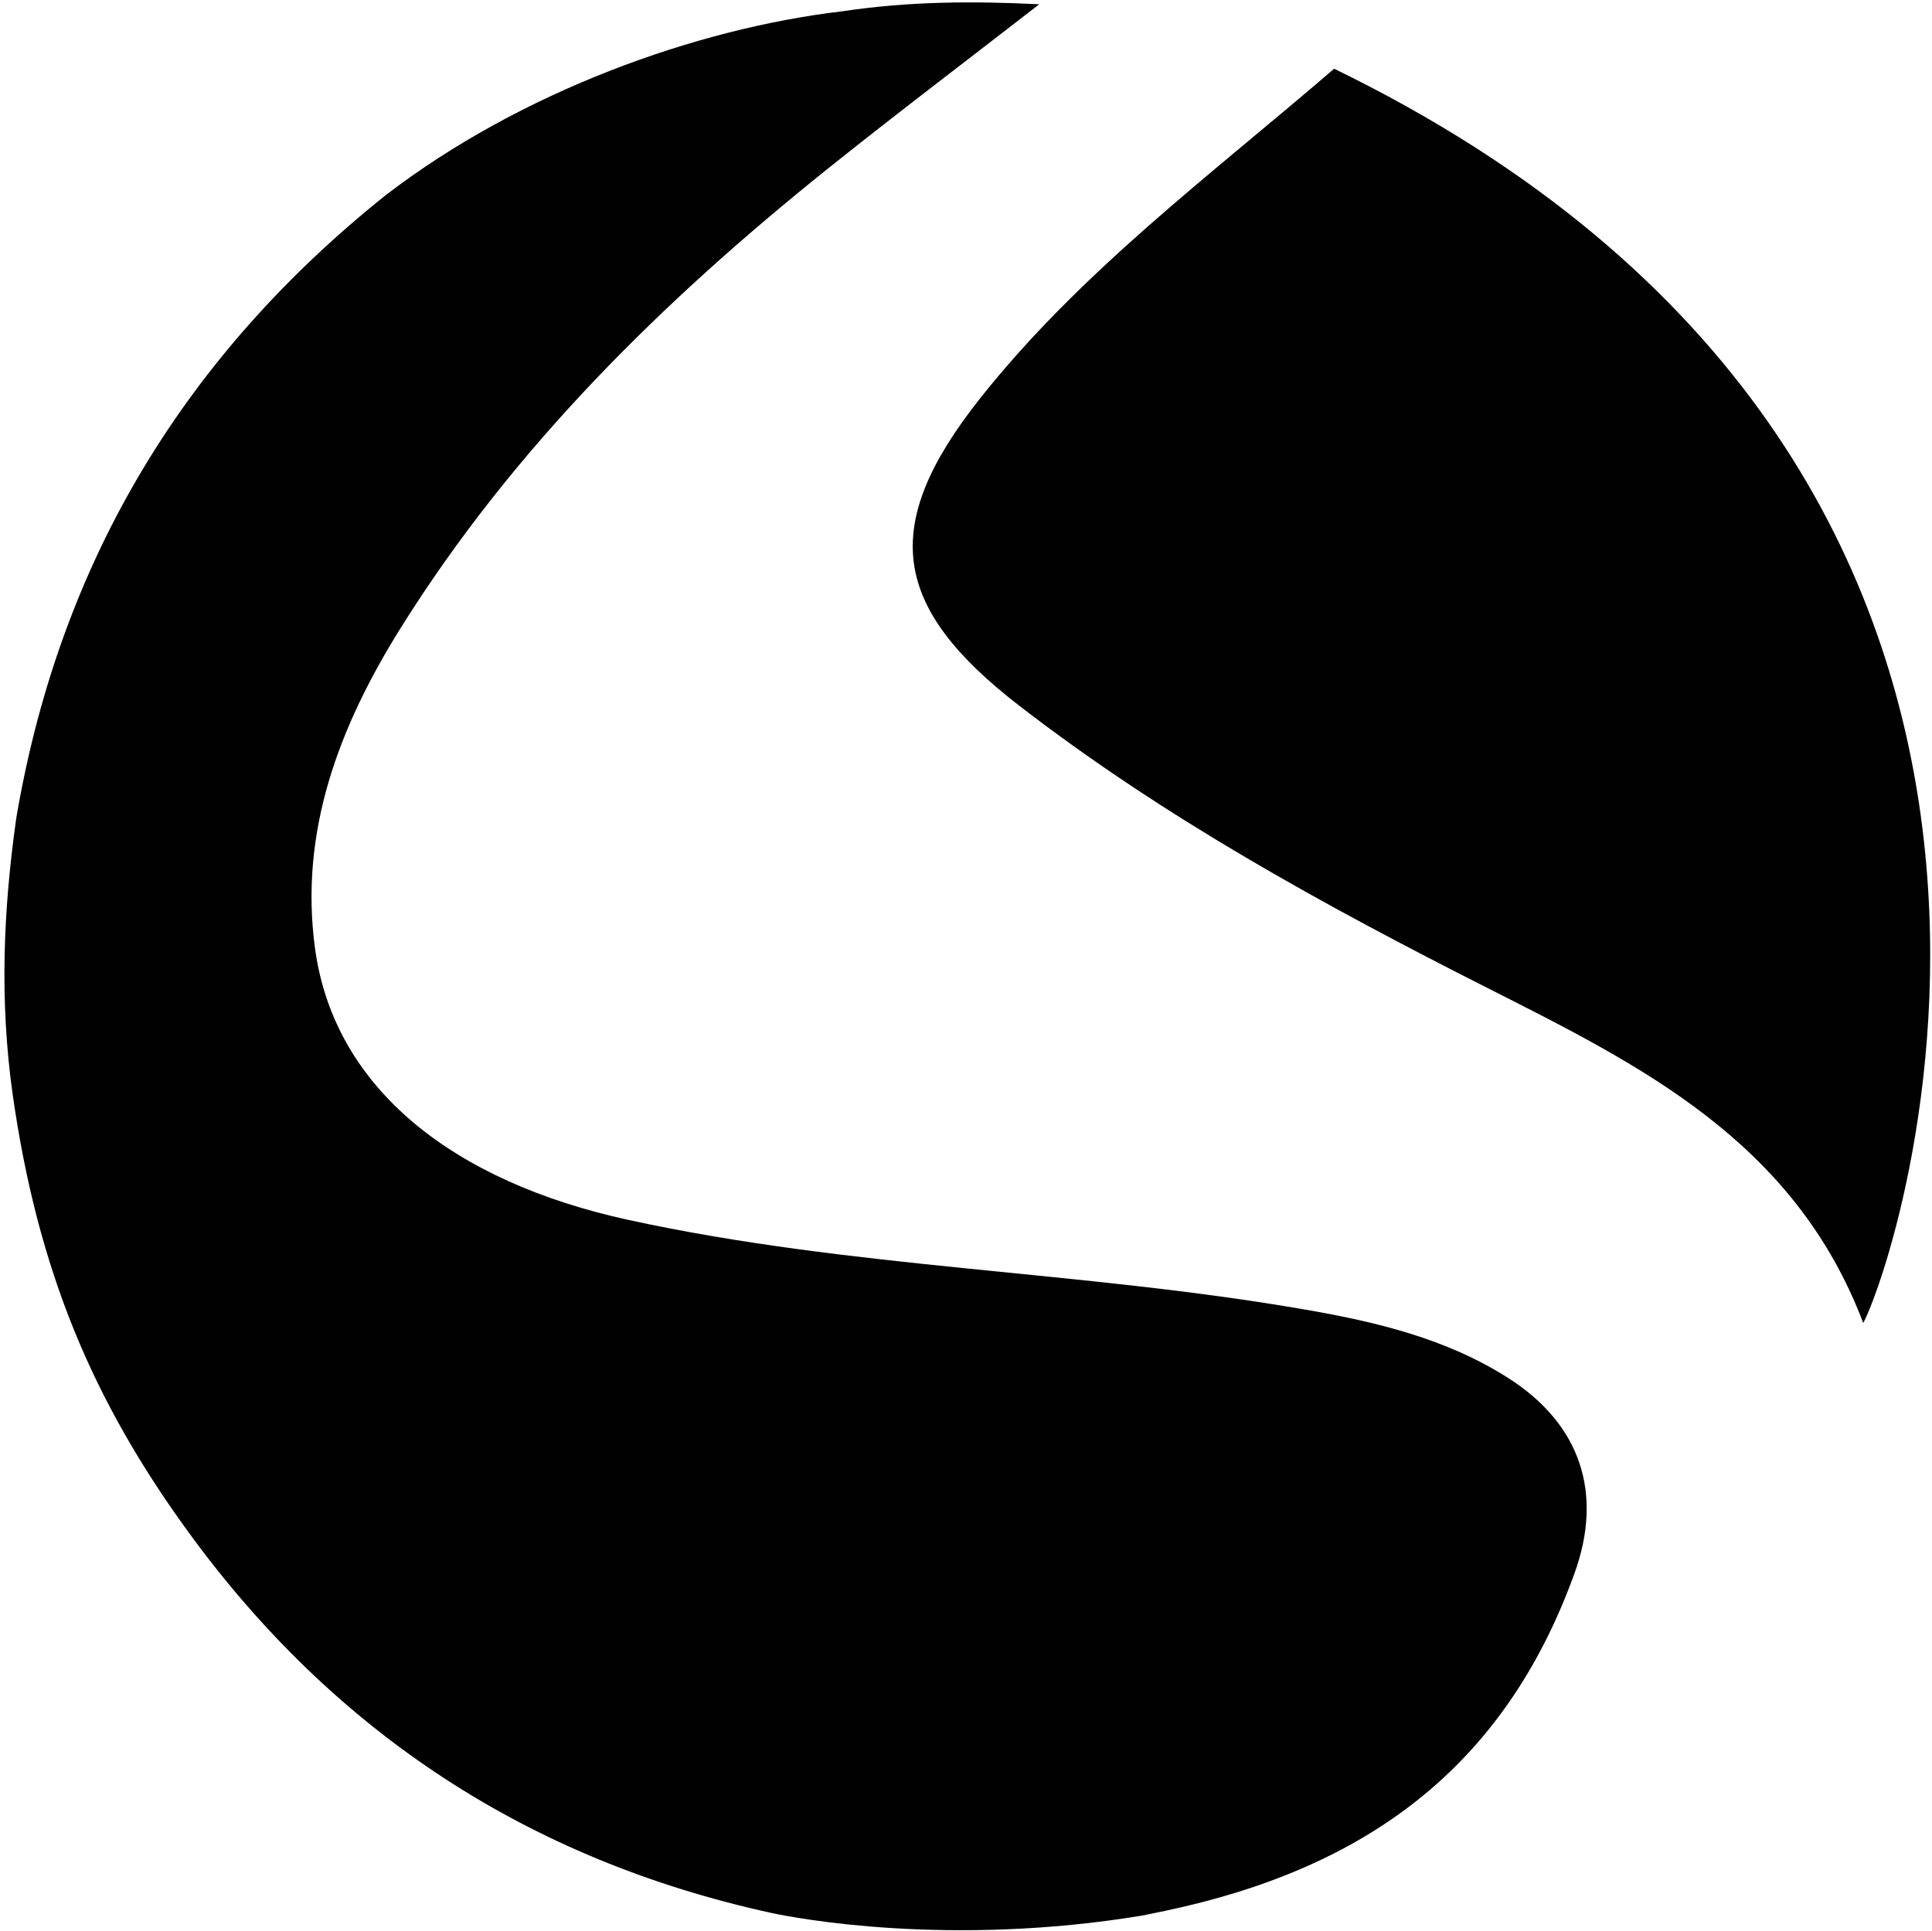
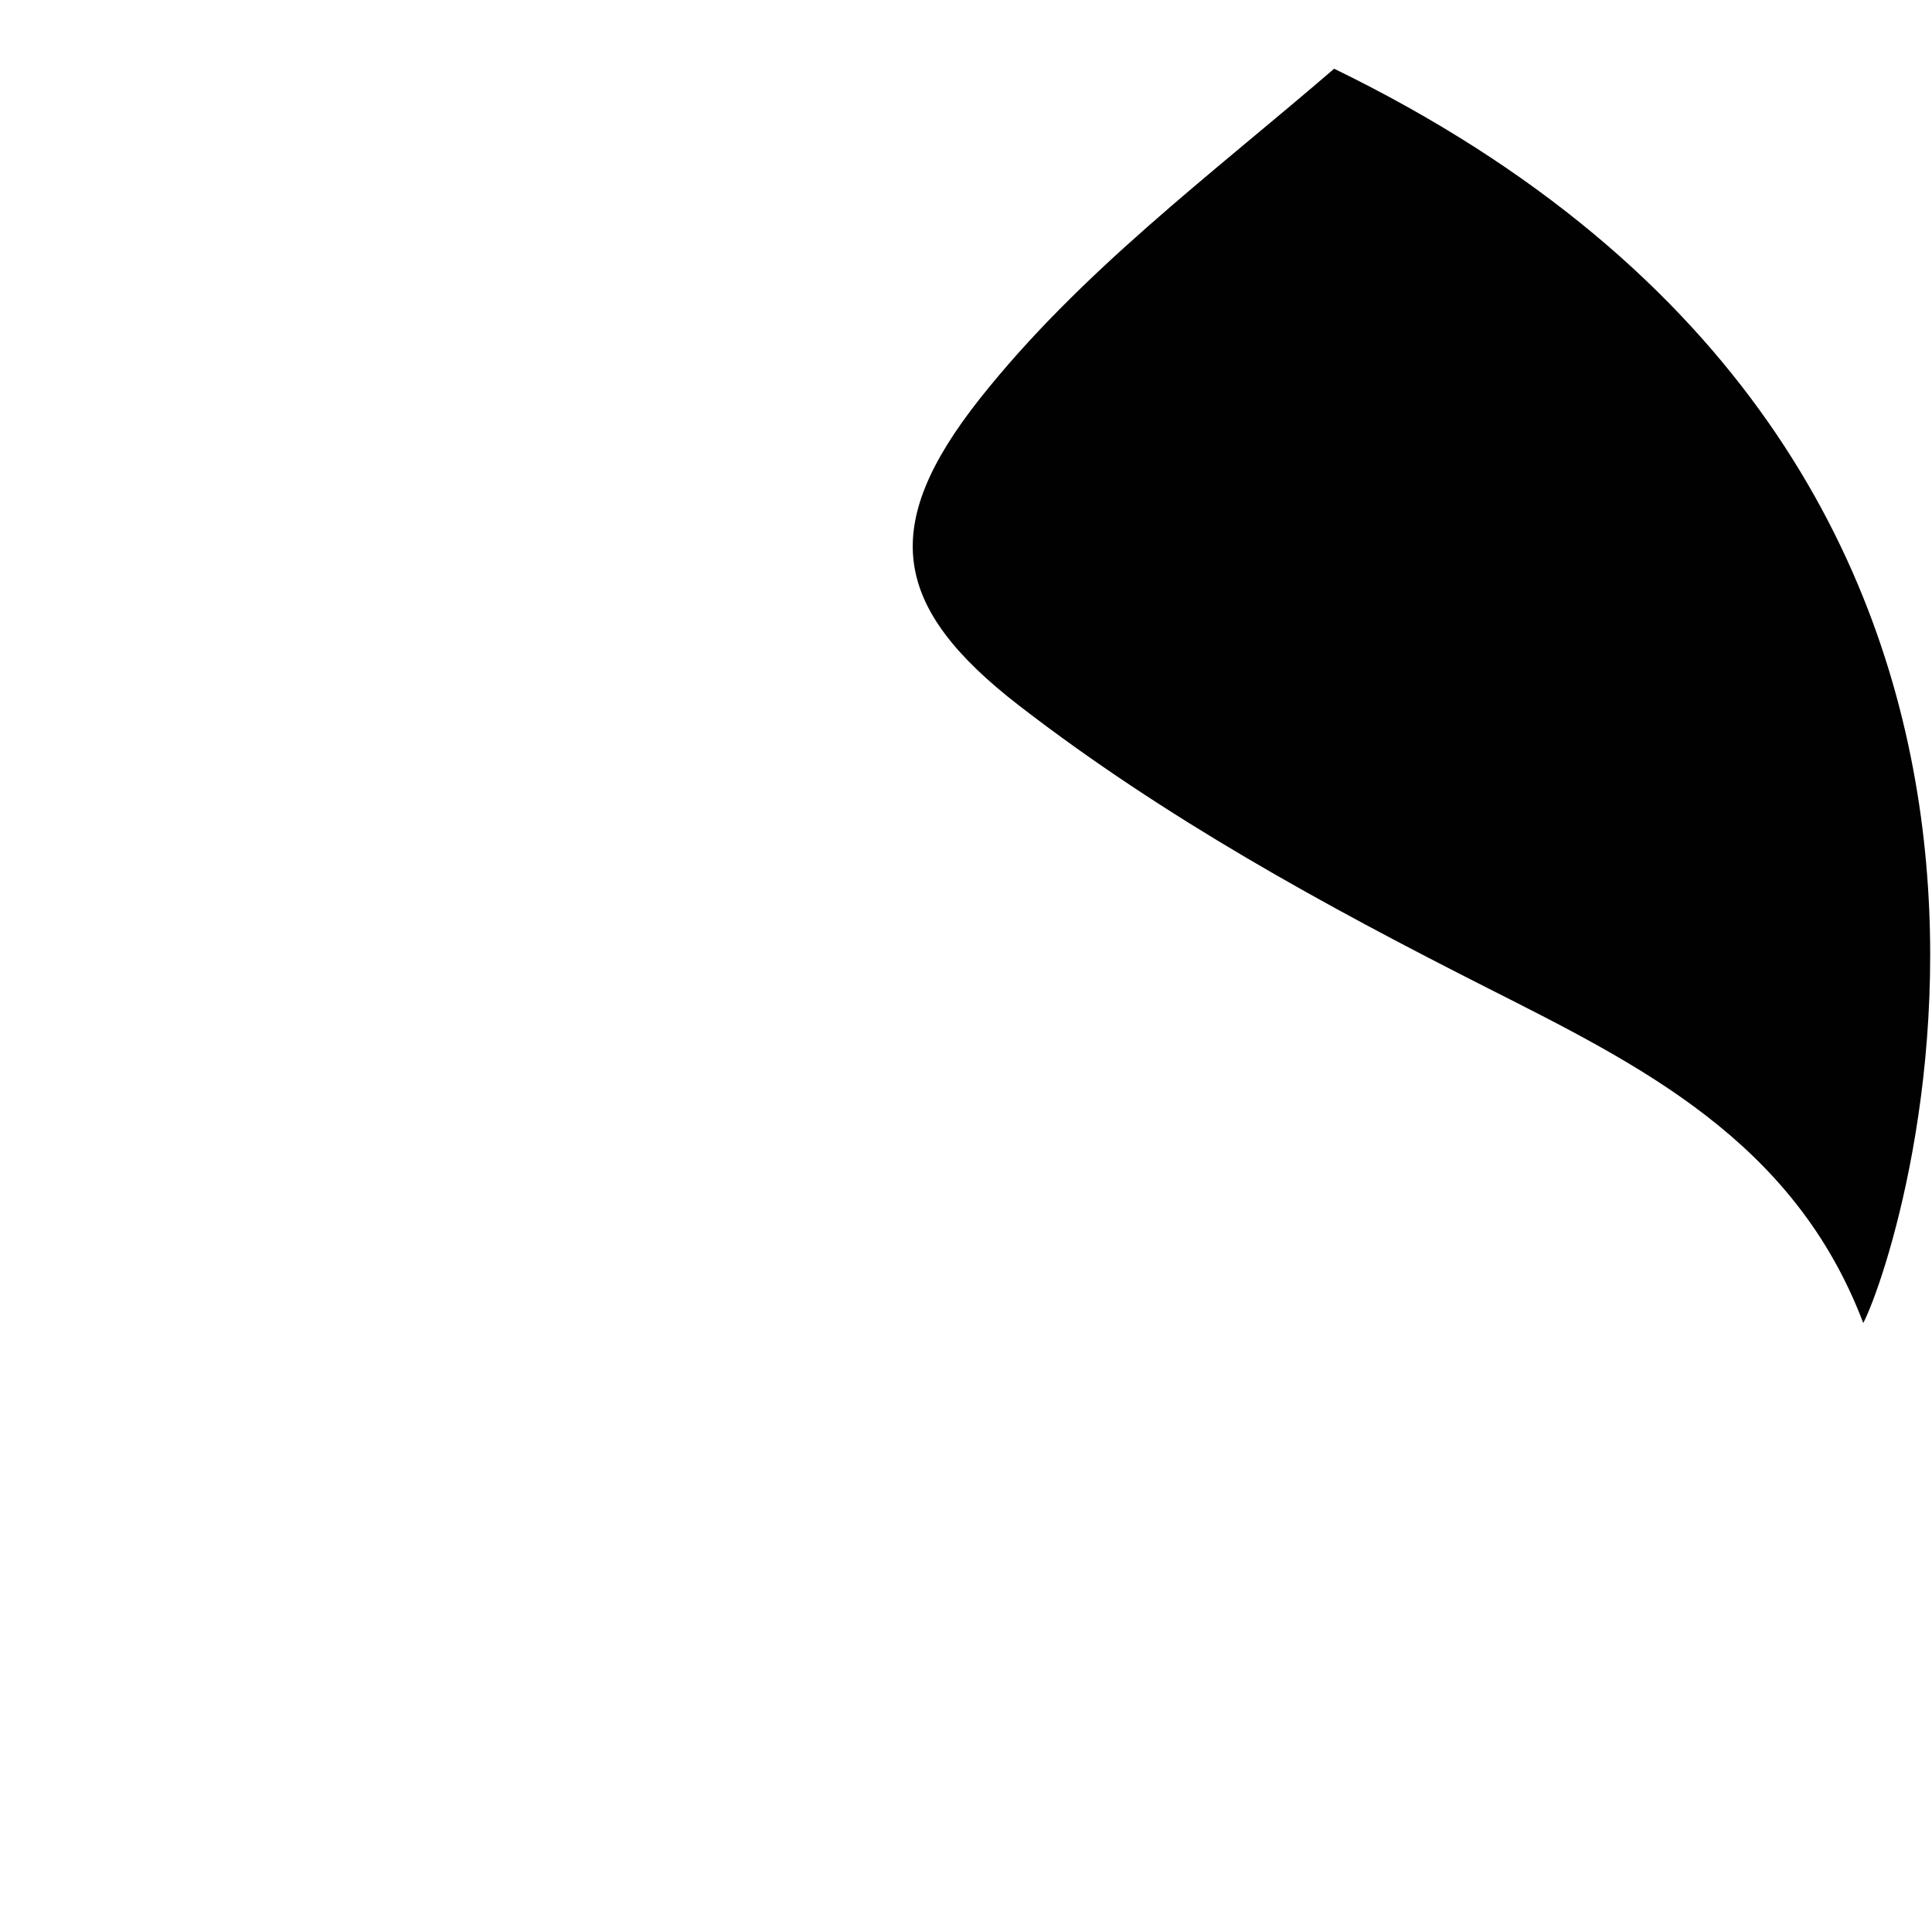
<svg xmlns="http://www.w3.org/2000/svg" version="1.1" id="Layer_1" x="0px" y="0px" viewBox="0 0 213.06 212.95" style="enable-background:new 0 0 213.06 212.95;" xml:space="preserve">
  <style type="text/css">
	.st0{fill:#010101;}
</style>
  <g id="logo_1_">
-     <path class="st0" d="M125.98,211.27c-21.38,3.53-38.35,0.27-40.93-0.29c-26.69-5.84-48.14-19.82-64.3-42.04   c-10.51-14.45-16.59-28.77-19.36-48.28c-1.46-10.42-1.01-20.28,0.37-30.18c0.16-0.98-0.01,0,0.16-0.98   c4.93-28.02,18.66-50.42,40.61-67.97C57.42,10.09,76.81,3.14,92.85,1.25c7.55-1.13,14.54-1.13,21.76-0.78   c-7.83,6.08-15.75,12.07-23.49,18.27C73.04,33.25,56.61,49.4,44.2,69.24c-6.75,10.79-11.26,22.46-9.44,35.5   c2.16,15.39,15.31,25.61,34.51,29.8c24.65,5.38,49.89,5.6,74.62,9.89c7.85,1.36,15.59,3.19,22.43,7.55   c7.94,5.06,10.54,12.66,7.3,21.59c-7.78,21.49-23.1,32.54-45.16,37.19" />
    <path class="st0" d="M147.13,7.58c90.35,43.96,62.74,129.83,58.35,138.34c-7.63-20.12-24.67-28.46-41.44-36.95   c-18-9.11-35.63-18.77-51.63-31.13c-14.11-10.89-15.44-19.82-4.4-33.81C119.09,30.02,133.41,19.39,147.13,7.58" />
  </g>
  <g>
</g>
  <g>
</g>
  <g>
</g>
  <g>
</g>
  <g>
</g>
  <g>
</g>
</svg>